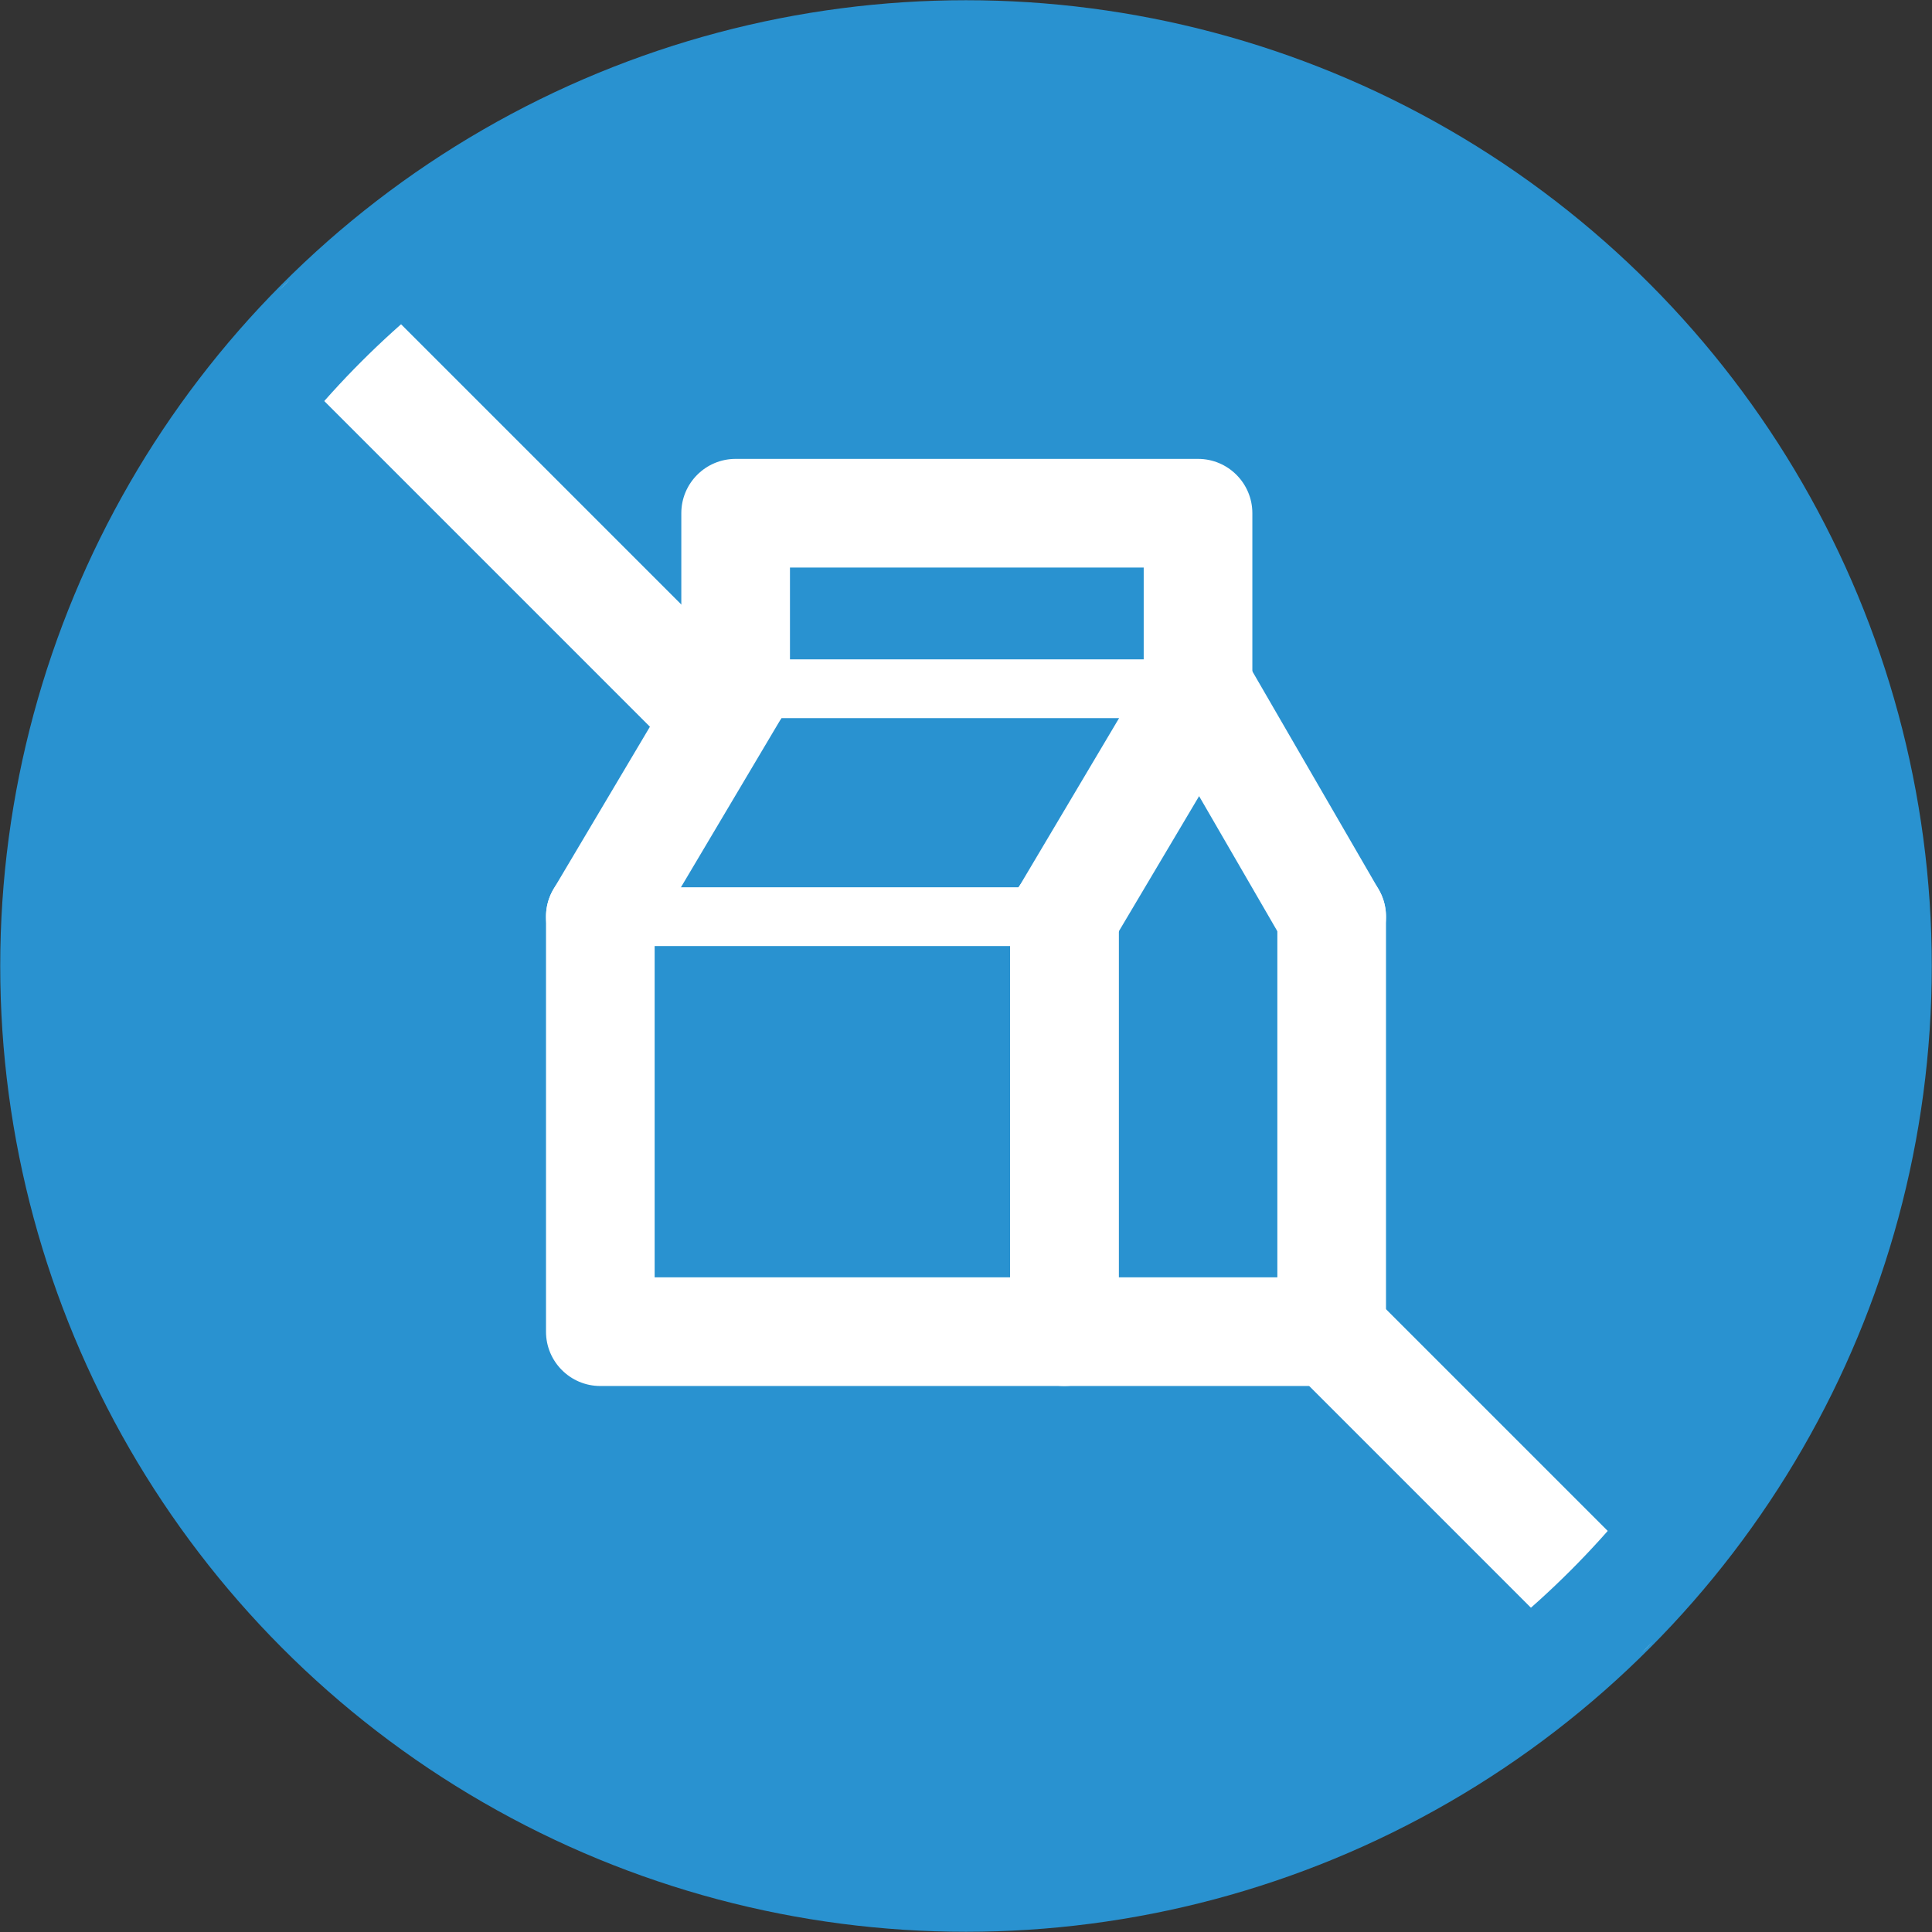
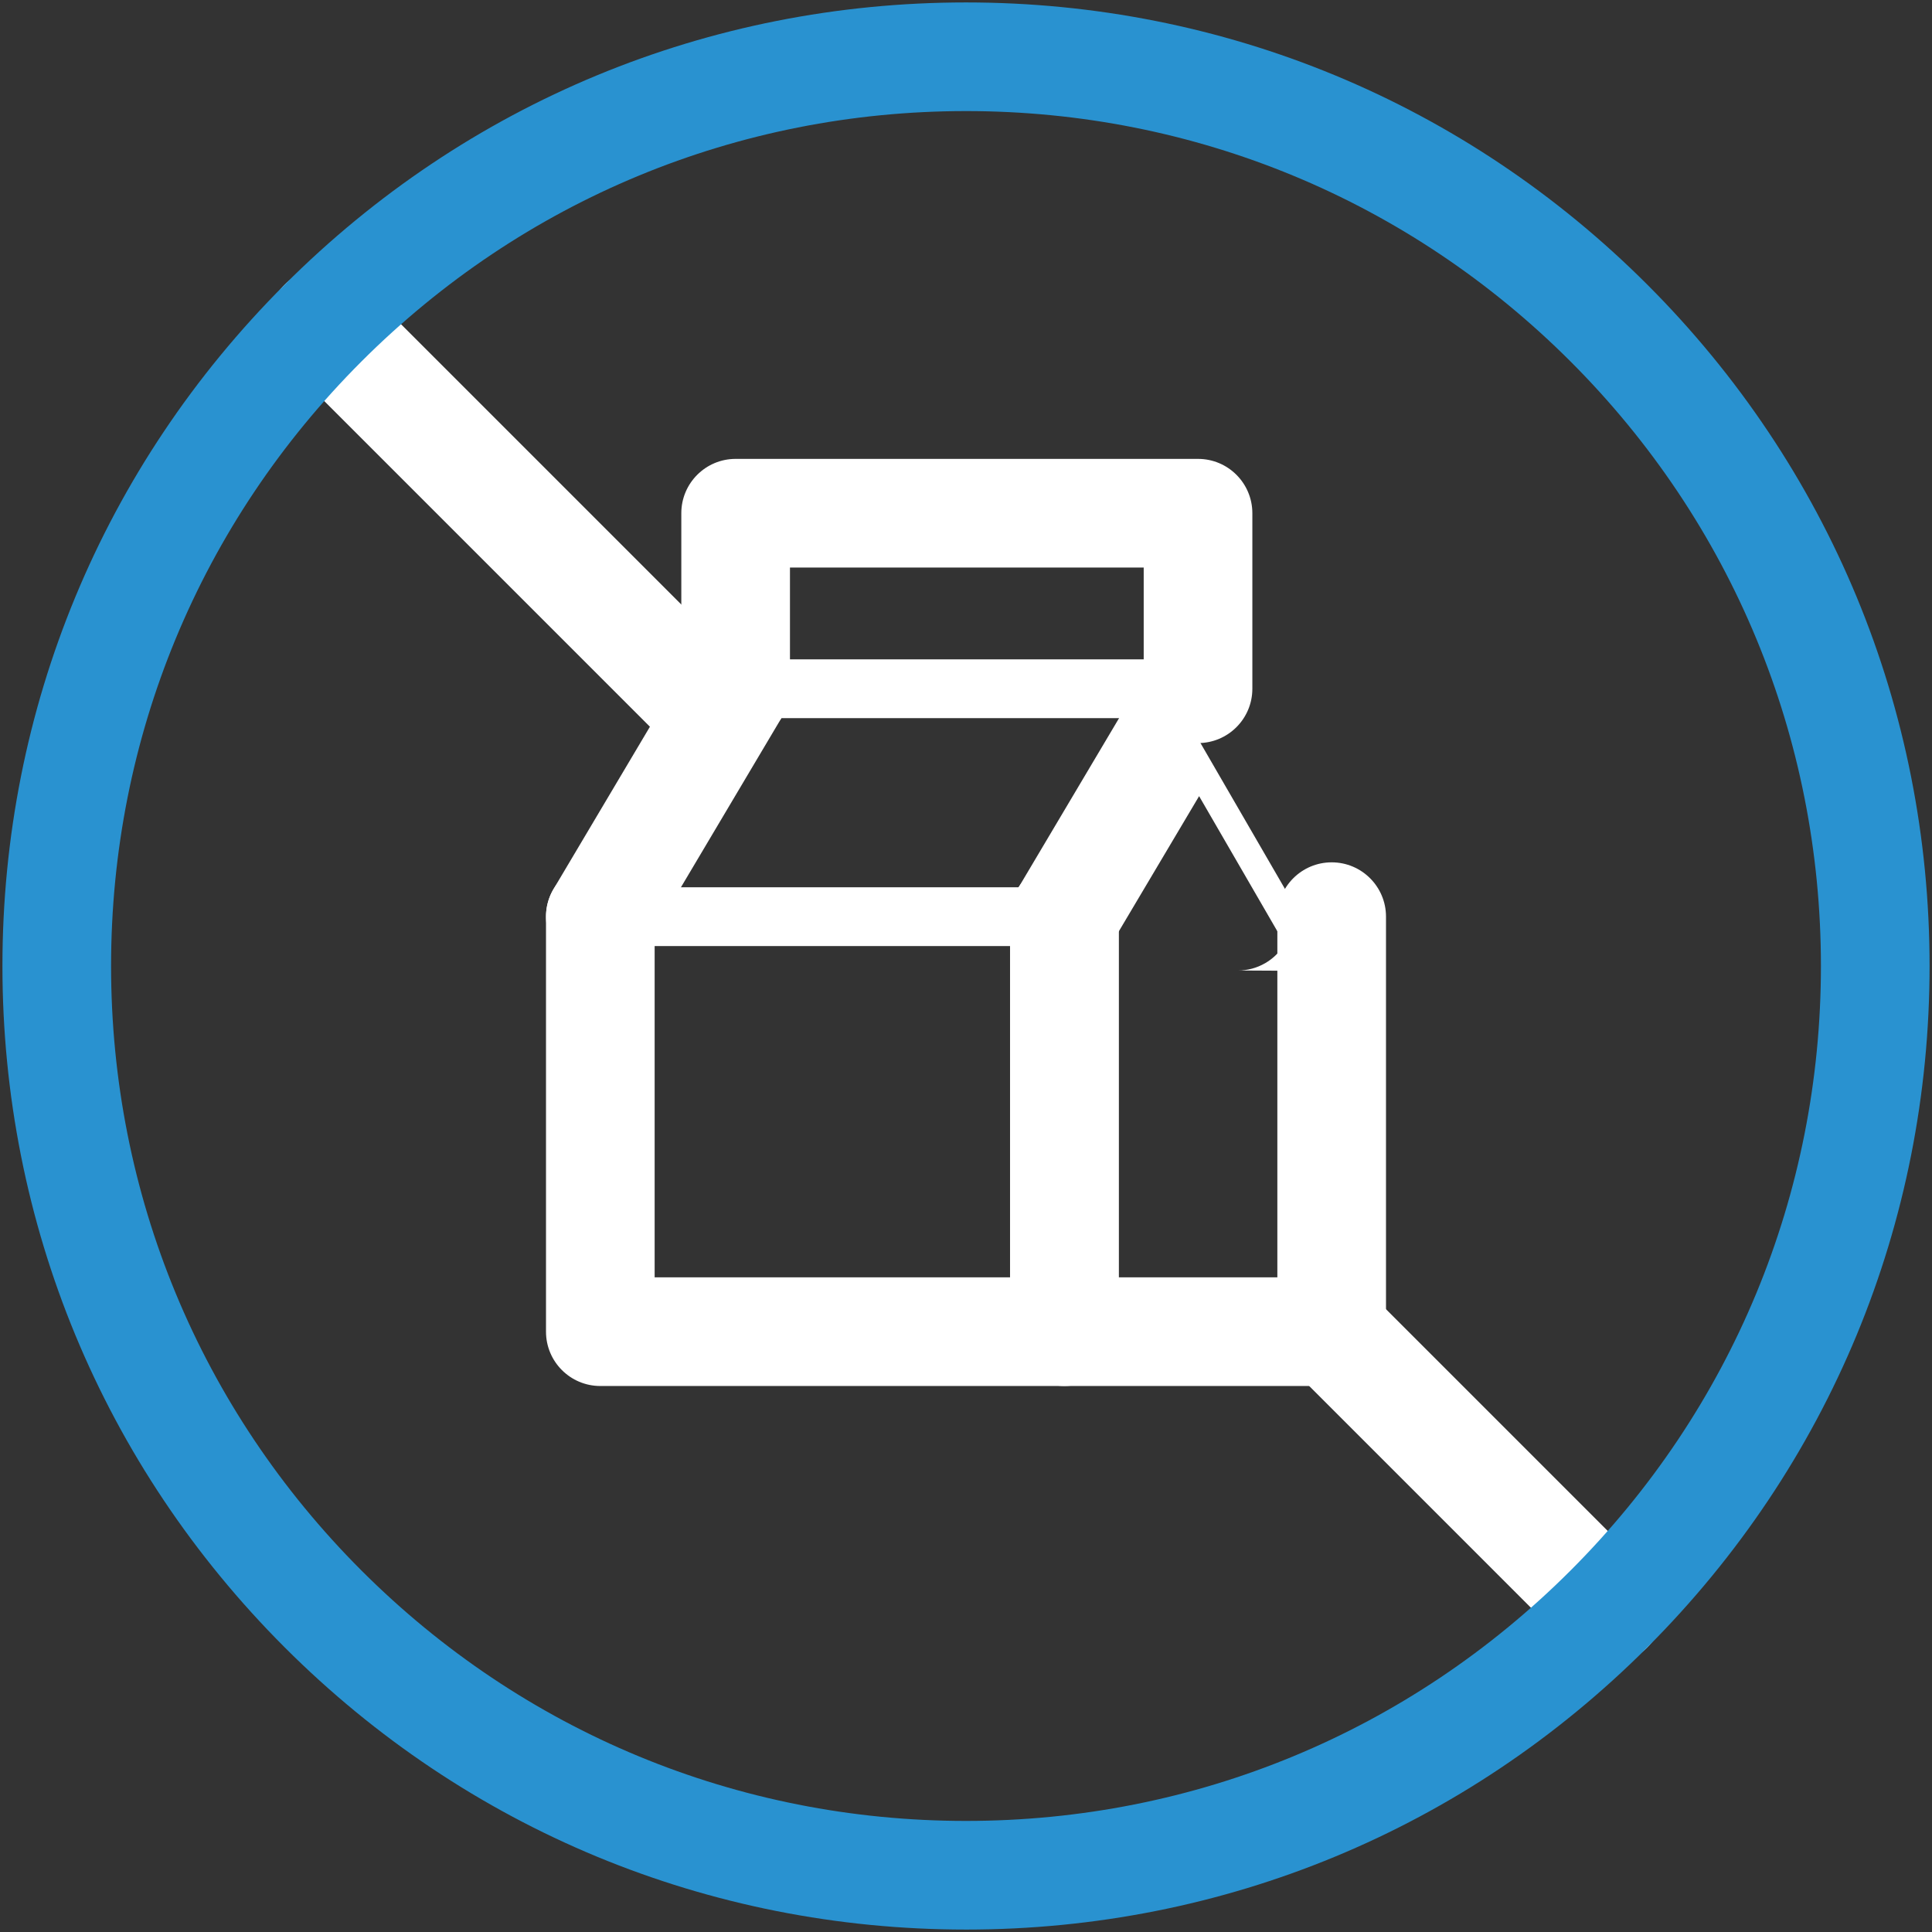
<svg xmlns="http://www.w3.org/2000/svg" id="Layer_1" data-name="Layer 1" version="1.1" viewBox="0 0 1000 1000">
  <rect x="0" y="0" width="1000" height="1000" fill="#333333" stroke="none" />
-   <circle cx="500" cy="500" r="499.885" fill="#2992d0" stroke-width="0" />
  <g>
    <path d="M550.917,717.392h-240.189c-15.529,0-28.119-12.59-28.119-28.119v-214.81c0-15.529,12.59-28.119,28.119-28.119s28.114,12.59,28.114,28.119v186.691h183.956v-186.691c0-15.529,12.59-28.119,28.119-28.119s28.119,12.59,28.119,28.119v214.81c0,15.529-12.59,28.119-28.119,28.119Z" fill="#fff" stroke-width="0" />
    <path d="M550.917,489.684h-240.189c-8.408,0-15.221-6.813-15.221-15.221s6.813-15.221,15.221-15.221h240.189c8.408,0,15.221,6.813,15.221,15.221s-6.813,15.221-15.221,15.221Z" fill="#fff" stroke-width="0" />
    <path d="M689.273,717.392h-138.356c-15.529,0-28.119-12.59-28.119-28.119v-214.81c0-15.529,12.59-28.119,28.119-28.119s28.119,12.59,28.119,28.119v186.691h82.118v-186.691c0-15.529,12.59-28.119,28.119-28.119s28.119,12.59,28.119,28.119v214.81c0,15.529-12.59,28.119-28.119,28.119Z" fill="#fff" stroke-width="0" />
-     <path d="M689.297,502.582c-9.702.005-19.141-5.024-24.353-14.027l-44.292-76.474-45.56,76.737c-7.928,13.358-25.171,17.758-38.529,9.821-13.353-7.928-17.748-25.176-9.821-38.529l70.038-117.967c5.089-8.577,14.107-13.71,24.329-13.76,9.974.055,19.176,5.391,24.175,14.022l68.318,117.967c7.784,13.438,3.201,30.641-10.237,38.42-4.435,2.572-9.286,3.791-14.067,3.791Z" fill="#fff" stroke-width="0" />
+     <path d="M689.297,502.582c-9.702.005-19.141-5.024-24.353-14.027l-44.292-76.474-45.56,76.737c-7.928,13.358-25.171,17.758-38.529,9.821-13.353-7.928-17.748-25.176-9.821-38.529l70.038-117.967l68.318,117.967c7.784,13.438,3.201,30.641-10.237,38.42-4.435,2.572-9.286,3.791-14.067,3.791Z" fill="#fff" stroke-width="0" />
    <path d="M620.954,371.717h-240.189c-8.408,0-15.221-6.813-15.221-15.221s6.813-15.221,15.221-15.221h240.189c8.408,0,15.221,6.813,15.221,15.221s-6.813,15.221-15.221,15.221Z" fill="#fff" stroke-width="0" />
    <path d="M310.703,502.582c-4.886,0-9.826-1.268-14.33-3.944-13.353-7.928-17.748-25.176-9.821-38.529l70.038-117.967c7.928-13.353,25.186-17.744,38.529-9.821,13.353,7.928,17.748,25.176,9.821,38.529l-70.038,117.967c-5.252,8.849-14.607,13.765-24.2,13.765Z" fill="#fff" stroke-width="0" />
    <path d="M620.097,384.615c-15.529,0-28.119-12.59-28.119-28.119v-62.739h-183.094v62.739c0,15.529-12.59,28.119-28.119,28.119s-28.119-12.59-28.119-28.119v-90.858c0-15.529,12.59-28.119,28.119-28.119h239.332c15.529,0,28.119,12.59,28.119,28.119v90.858c0,15.529-12.59,28.119-28.119,28.119Z" fill="#fff" stroke-width="0" />
  </g>
  <path d="M832.782,860.901c-7.195,0-14.389-2.745-19.879-8.24l-143.509-143.509c-10.985-10.98-10.985-28.778,0-39.758,10.98-10.99,28.778-10.99,39.758,0l143.509,143.509c10.985,10.98,10.985,28.778,0,39.758-5.49,5.495-12.685,8.24-19.879,8.24Z" fill="#fff" stroke-width="0" />
  <path d="M370.325,398.444c-7.195,0-14.389-2.75-19.879-8.24l-203.107-203.107c-10.985-10.98-10.985-28.778,0-39.758,10.98-10.98,28.778-10.98,39.758,0l203.107,203.107c10.985,10.98,10.985,28.778,0,39.758-5.49,5.49-12.685,8.24-19.879,8.24Z" fill="#fff" stroke-width="0" />
  <path d="M500,998.741c-133.218,0-258.463-51.878-352.661-146.081C53.136,758.463,1.259,633.218,1.259,500S53.136,241.537,147.339,147.334C241.537,53.136,366.782,1.259,500,1.259s258.468,51.888,352.661,146.076h0c.01.01-.005-.005.005.005,94.198,94.198,146.076,219.443,146.076,352.661s-51.878,258.463-146.081,352.666c-94.198,94.198-219.438,146.076-352.661,146.076ZM500,57.492c-118.194,0-229.318,46.026-312.903,129.606C103.518,270.677,57.492,381.801,57.492,500s46.026,229.323,129.606,312.898c83.584,83.584,194.708,129.611,312.903,129.611s229.323-46.026,312.898-129.606c83.584-83.579,129.611-194.703,129.611-312.903s-46.026-229.323-129.606-312.898t-.005-.005c-83.574-83.579-194.698-129.606-312.898-129.606Z" fill="#2992d0" stroke-width="0" />
</svg>